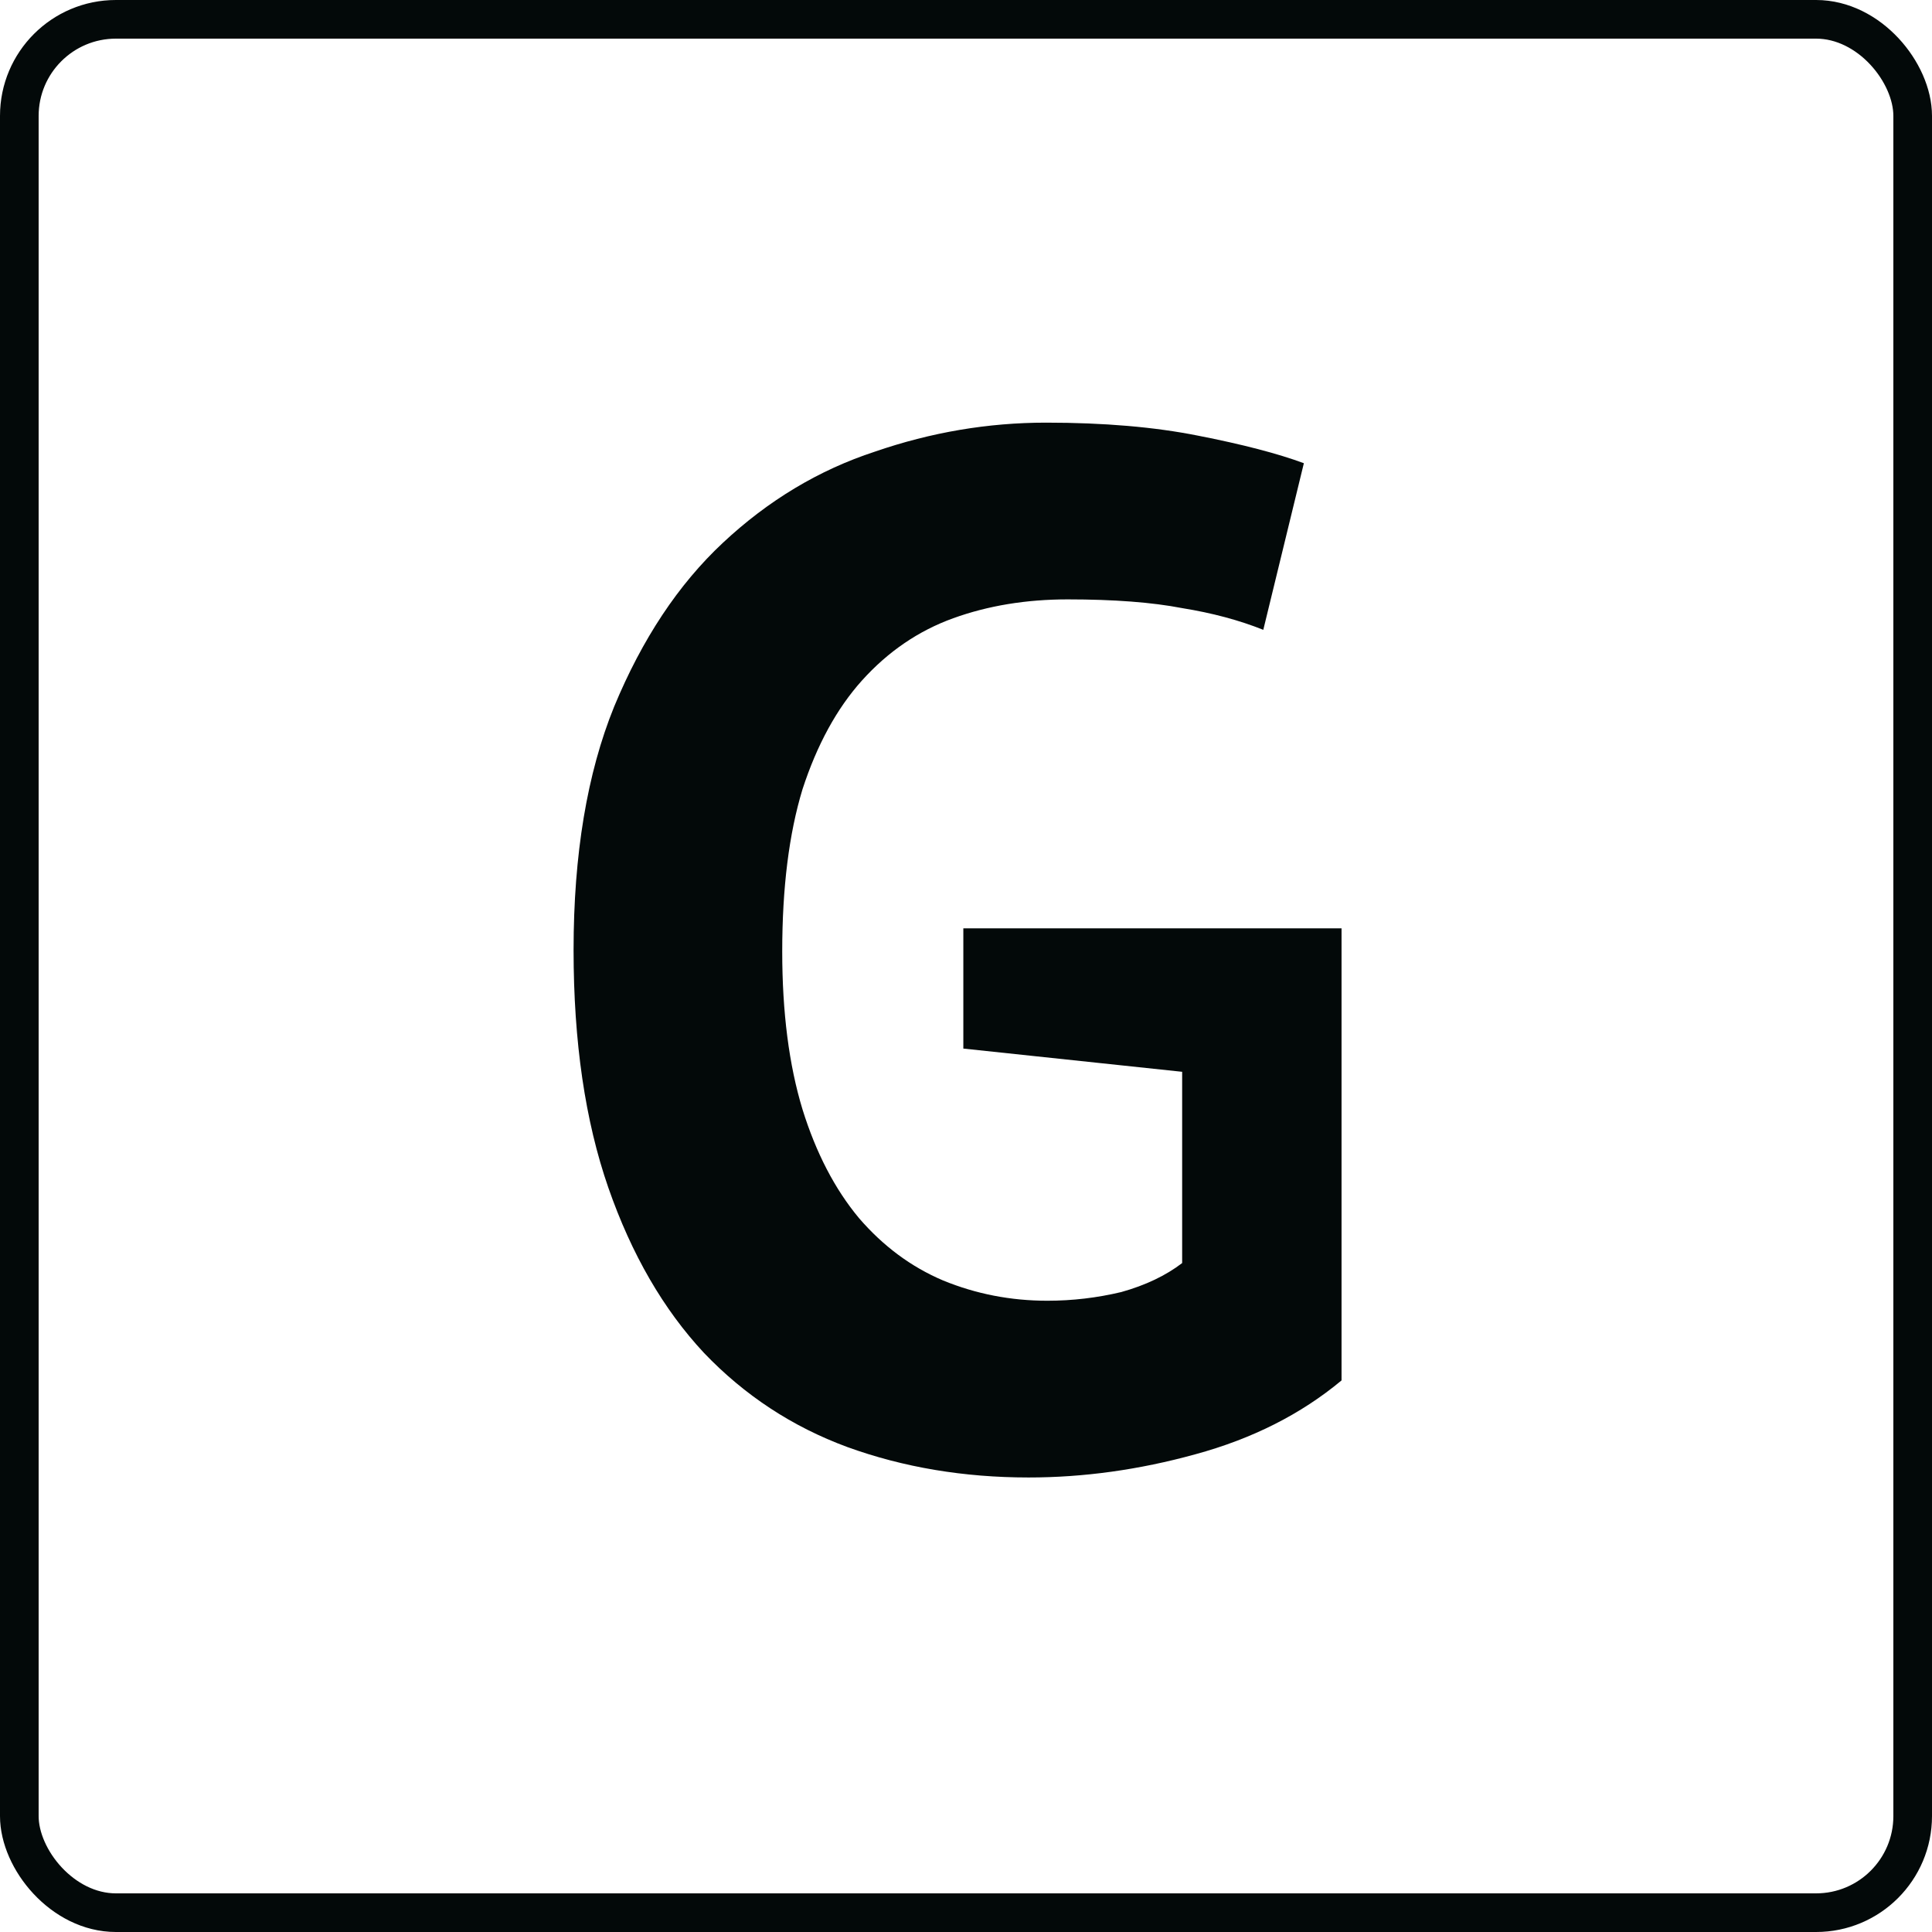
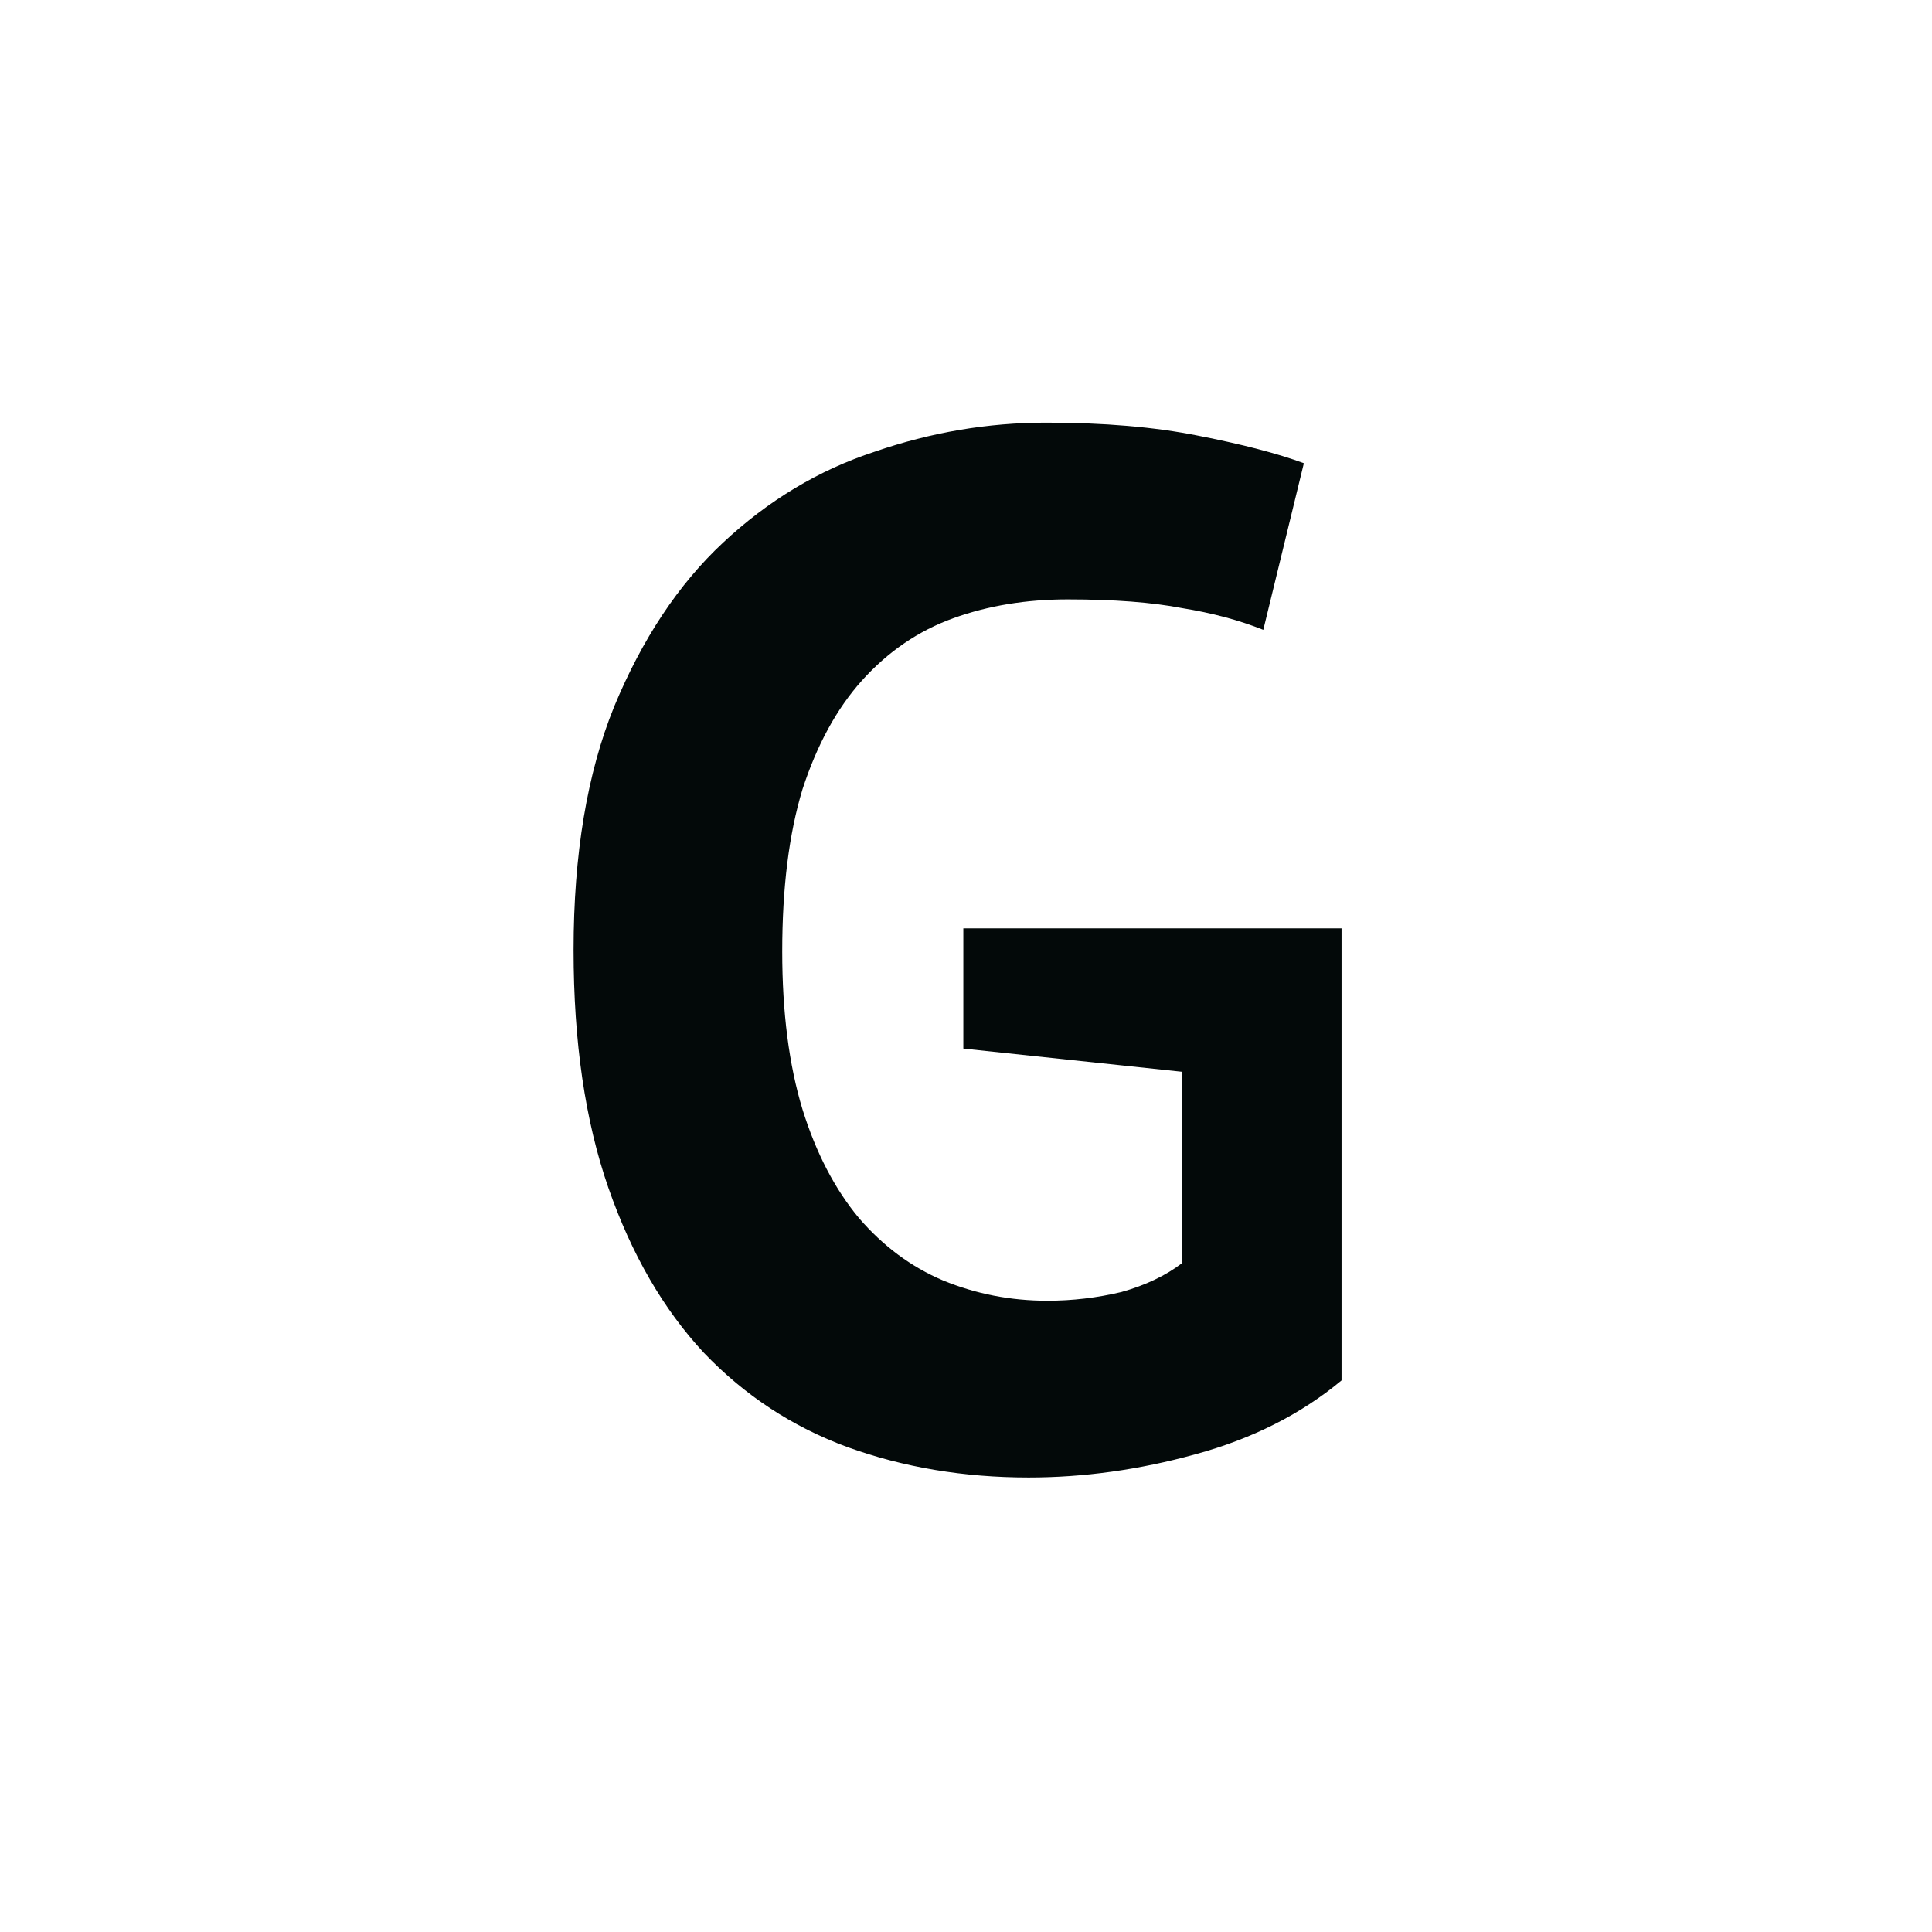
<svg xmlns="http://www.w3.org/2000/svg" width="50" height="50" viewBox="0 0 50 50" fill="none">
-   <rect x="0.5" y="0.5" width="49" height="49" rx="2.5" stroke="#030909" />
  <path d="M24.931 24.025H34.719V35.725C33.669 36.6 32.406 37.237 30.931 37.638C29.481 38.038 28.044 38.237 26.619 38.237C24.944 38.237 23.381 37.975 21.931 37.45C20.506 36.925 19.269 36.112 18.219 35.013C17.169 33.888 16.344 32.462 15.744 30.738C15.144 29.012 14.844 26.962 14.844 24.587C14.844 22.113 15.194 20.012 15.894 18.288C16.619 16.538 17.556 15.125 18.706 14.05C19.881 12.95 21.194 12.162 22.644 11.688C24.094 11.188 25.569 10.938 27.069 10.938C28.569 10.938 29.881 11.05 31.006 11.275C32.156 11.5 33.069 11.738 33.744 11.988L32.694 16.3C32.069 16.05 31.369 15.863 30.594 15.738C29.819 15.588 28.831 15.512 27.631 15.512C26.556 15.512 25.569 15.675 24.669 16C23.769 16.325 22.981 16.863 22.306 17.613C21.656 18.337 21.144 19.275 20.769 20.425C20.419 21.575 20.244 22.975 20.244 24.625C20.244 26.2 20.419 27.562 20.769 28.712C21.119 29.837 21.606 30.775 22.231 31.525C22.856 32.25 23.581 32.788 24.406 33.138C25.256 33.487 26.156 33.663 27.106 33.663C27.756 33.663 28.394 33.587 29.019 33.438C29.644 33.263 30.169 33.013 30.594 32.688V27.738L24.931 27.137V24.025Z" fill="#030909" />
</svg>